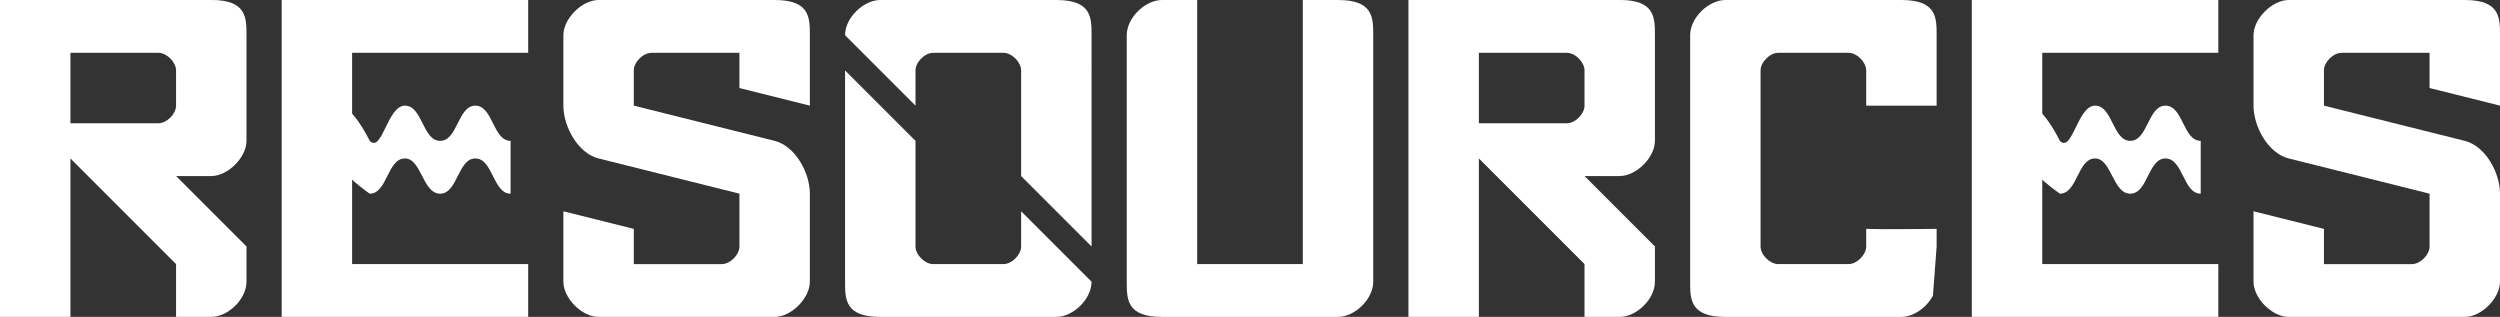
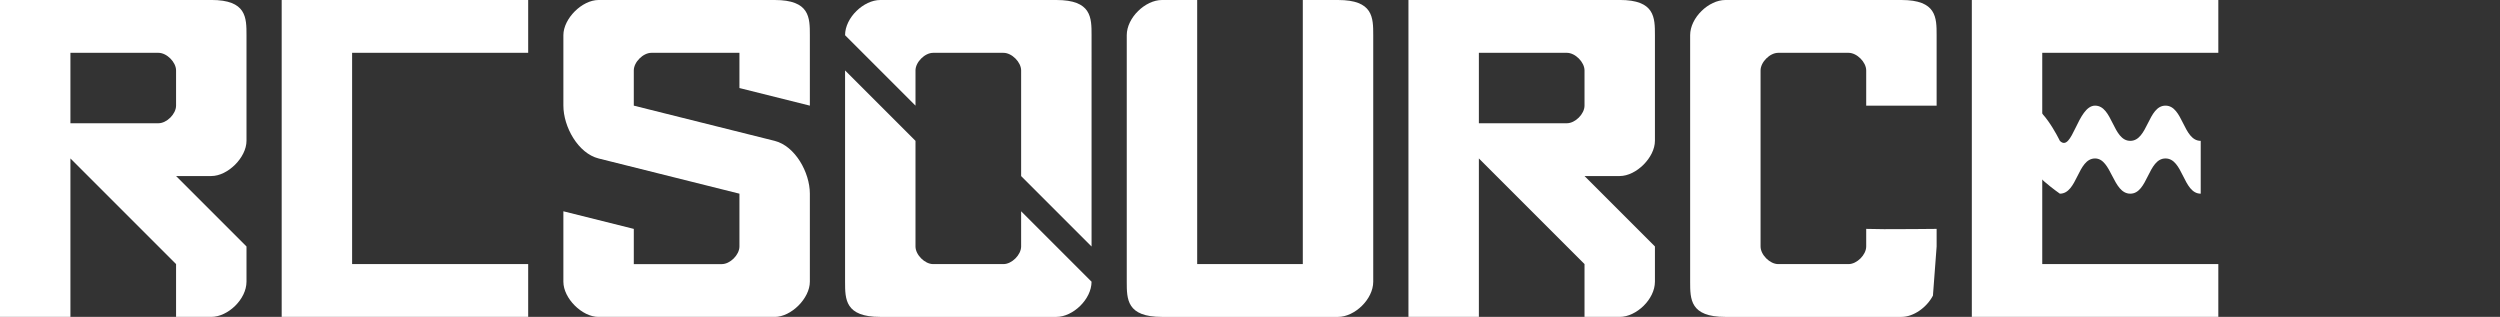
<svg xmlns="http://www.w3.org/2000/svg" width="187.854mm" height="23.812mm" viewBox="0 0 187.854 23.812" version="1.1" id="svg5">
  <rect x="0" y="0" width="187.854" height="23.812" fill="#333333" stroke="none" />
  <defs id="defs2" />
  <g id="layer1" transform="translate(-322.792,-378.354)">
    <path id="path5190" style="fill:#ffffff;fill-opacity:1;stroke-width:0;stroke-linejoin:round;stroke-miterlimit:1" d="m 428.625,378.354 v 23.812 h 2.646 1.323 1.323 v -3.969 -1.323 -6.615 l 7.938,7.938 c 0,0 0,3.495 0,3.969 H 444.5 c 1.247,0 2.646,-1.323 2.646,-2.646 v -2.646 l -5.292,-5.292 H 444.5 c 1.247,0 2.646,-1.399 2.646,-2.646 v -7.938 c 0,-1.323 -4e-5,-2.646 -2.646,-2.646 h -1.323 -1.323 -7.938 -1.323 -1.323 z m 5.292,3.969 h 6.615 c 0.624,0 1.323,0.699 1.323,1.323 v 2.646 c 0,0.624 -0.699,1.323 -1.323,1.323 h -6.615 v -3.969 z" />
    <path id="path5192" style="fill:#ffffff;fill-opacity:1;stroke:none;stroke-width:0;stroke-linejoin:round;stroke-miterlimit:1" d="m 343.958,378.354 v 23.812 h 2.646 1.323 1.323 7.938 2.646 2.646 v -3.969 H 353.219 349.25 v -1.323 -13.229 -1.323 h 3.969 2.646 6.615 v -3.969 h -2.646 -1.323 -1.323 -7.938 -1.323 -1.323 z" />
-     <path style="fill:#ffffff;fill-opacity:1;stroke:none;stroke-width:0;stroke-linejoin:round;stroke-miterlimit:1" d="m 350.573,388.938 c 0.935,0.935 1.323,-2.646 2.646,-2.646 1.323,0 1.323,2.646 2.646,2.646 1.323,0 1.323,-2.646 2.646,-2.646 1.323,0 1.323,2.646 2.646,2.646 v 3.969 c -1.323,0 -1.323,-2.646 -2.646,-2.646 -1.323,0 -1.323,2.646 -2.646,2.646 -1.323,0 -1.399,-2.646 -2.646,-2.646 -1.323,0 -1.323,2.646 -2.646,2.646 0,0 -2.169,-1.494 -2.646,-2.646 -0.506,-1.222 -1.222,-3.462 0,-3.969 1.152,-0.477 2.646,2.646 2.646,2.646 z" id="path5194" />
    <path id="path5214" style="fill:#ffffff;fill-opacity:1;stroke-width:0;stroke-linejoin:round;stroke-miterlimit:1" d="m 322.792,378.354 v 23.812 h 2.646 1.323 1.323 v -3.969 -1.323 -6.615 l 7.938,7.938 c 0,0 0,3.495 0,3.969 h 2.646 c 1.247,0 2.646,-1.323 2.646,-2.646 v -2.646 l -5.292,-5.292 h 2.646 c 1.247,0 2.646,-1.399 2.646,-2.646 v -7.938 c 0,-1.323 -4e-5,-2.646 -2.646,-2.646 h -1.323 -1.323 -7.938 -1.323 -1.323 z m 5.292,3.969 h 6.615 c 0.624,0 1.323,0.699 1.323,1.323 v 2.646 c 0,0.624 -0.699,1.323 -1.323,1.323 h -6.615 v -3.969 z" />
    <path style="fill:#ffffff;fill-opacity:1;stroke:none;stroke-width:0;stroke-linejoin:round;stroke-miterlimit:1" d="m 365.125,381 c 0,-1.247 1.399,-2.646 2.646,-2.646 H 381 c 2.646,0 2.646,1.323 2.646,2.646 v 5.292 l -5.292,-1.323 v -2.646 h -6.615 c -0.624,0 -1.323,0.699 -1.323,1.323 v 2.646 L 381,388.938 c 1.542,0.386 2.646,2.379 2.646,3.969 v 6.615 c 0,1.247 -1.399,2.646 -2.646,2.646 h -13.229 c -1.247,0 -2.646,-1.399 -2.646,-2.646 v -5.292 l 5.292,1.323 v 2.646 h 6.615 c 0.624,0 1.323,-0.699 1.323,-1.323 v -3.969 l -10.583,-2.646 c -1.542,-0.386 -2.646,-2.379 -2.646,-3.969 z" id="path5216" />
    <path id="path5218" style="fill:#ffffff;fill-opacity:1;stroke:none;stroke-width:0;stroke-linejoin:round;stroke-miterlimit:1" d="m 388.938,378.354 c -1.247,0 -2.646,1.323 -2.646,2.646 v 0 l 5.292,5.292 v -1.058 -1.587 c 0,-0.624 0.699,-1.323 1.323,-1.323 h 5.292 c 0.624,0 1.323,0.699 1.323,1.323 v 7.938 l 5.292,5.292 V 381 c 0,-1.323 -10e-6,-2.646 -2.646,-2.646 z m -2.646,5.292 v 15.875 c 0,1.323 0,2.646 2.646,2.646 h 13.229 c 1.247,0 2.646,-1.323 2.646,-2.646 v 0 l -5.292,-5.292 v 2.646 0 0 c 0,0.624 -0.699,1.323 -1.323,1.323 h -5.292 c -0.624,0 -1.323,-0.699 -1.323,-1.323 v -7.938 z" />
    <path id="path5220" style="fill:#ffffff;fill-opacity:1;stroke:none;stroke-width:0;stroke-linejoin:round;stroke-miterlimit:1" d="m 410.104,378.354 c -1.247,0 -2.646,1.323 -2.646,2.646 v 18.521 c 0,1.323 1e-5,2.646 2.646,2.646 h 13.229 c 1.247,0 2.646,-1.323 2.646,-2.646 V 381 c 0,-1.323 -1e-5,-2.646 -2.646,-2.646 h -2.646 v 5.292 1.323 13.229 H 412.75 v -13.229 -1.323 -5.292 z" />
-     <path style="fill:#ffffff;fill-opacity:1;stroke:none;stroke-width:0;stroke-linejoin:round;stroke-miterlimit:1" d="m 492.125,381 c 0,-1.247 1.399,-2.646 2.646,-2.646 H 508 c 2.646,0 2.646,1.323 2.646,2.646 v 5.292 l -5.292,-1.323 v -2.646 h -6.615 c -0.624,0 -1.323,0.699 -1.323,1.323 v 2.646 L 508,388.938 c 1.542,0.386 2.646,2.379 2.646,3.969 v 6.615 c 0,1.247 -1.399,2.646 -2.646,2.646 h -13.229 c -1.247,0 -2.646,-1.399 -2.646,-2.646 v -5.292 l 5.292,1.323 v 2.646 h 6.615 c 0.624,0 1.323,-0.699 1.323,-1.323 v -3.969 l -10.583,-2.646 c -1.542,-0.386 -2.646,-2.379 -2.646,-3.969 z" id="path5222" />
    <path id="path5224" style="fill:#ffffff;fill-opacity:1;stroke:none;stroke-width:0;stroke-linejoin:round;stroke-miterlimit:1" d="m 452.438,378.354 c -1.247,0 -2.646,1.323 -2.646,2.646 v 18.521 c 0,1.323 1e-5,2.646 2.646,2.646 h 13.229 c 0.91,0 1.9,-0.705 2.369,-1.6 l 0.277,-3.692 v -1.323 c 0,0 -3.334,0.032 -3.947,0.022 l -1.345,-0.022 v 1.323 c 0,0.624 -0.699,1.323 -1.323,1.323 h -5.292 c -0.624,0 -1.323,-0.699 -1.323,-1.323 v -11.642 -1.587 c 0,-0.624 0.699,-1.323 1.323,-1.323 h 5.292 c 0.624,0 1.323,0.699 1.323,1.323 v 2.646 h 5.292 V 381 c 0,-1.323 -2e-5,-2.646 -2.646,-2.646 z" />
    <path id="path5226" style="fill:#ffffff;fill-opacity:1;stroke:none;stroke-width:0;stroke-linejoin:round;stroke-miterlimit:1" d="m 470.958,378.354 v 23.812 h 2.646 1.323 1.323 7.938 2.646 2.646 v -3.969 H 480.219 476.25 v -1.323 -13.229 -1.323 h 3.969 2.646 6.615 v -3.969 h -2.646 -1.323 -1.323 -7.938 -1.323 -1.323 z" />
    <path style="fill:#ffffff;fill-opacity:1;stroke:none;stroke-width:0;stroke-linejoin:round;stroke-miterlimit:1" d="m 477.573,388.938 c 0.935,0.935 1.323,-2.646 2.646,-2.646 1.323,0 1.323,2.646 2.646,2.646 1.323,0 1.323,-2.646 2.646,-2.646 1.323,0 1.323,2.646 2.646,2.646 v 3.969 c -1.323,0 -1.323,-2.646 -2.646,-2.646 -1.323,0 -1.323,2.646 -2.646,2.646 -1.323,0 -1.399,-2.646 -2.646,-2.646 -1.323,0 -1.323,2.646 -2.646,2.646 0,0 -2.169,-1.494 -2.646,-2.646 -0.506,-1.222 -1.222,-3.462 0,-3.969 1.152,-0.477 2.646,2.646 2.646,2.646 z" id="path5228" />
  </g>
</svg>